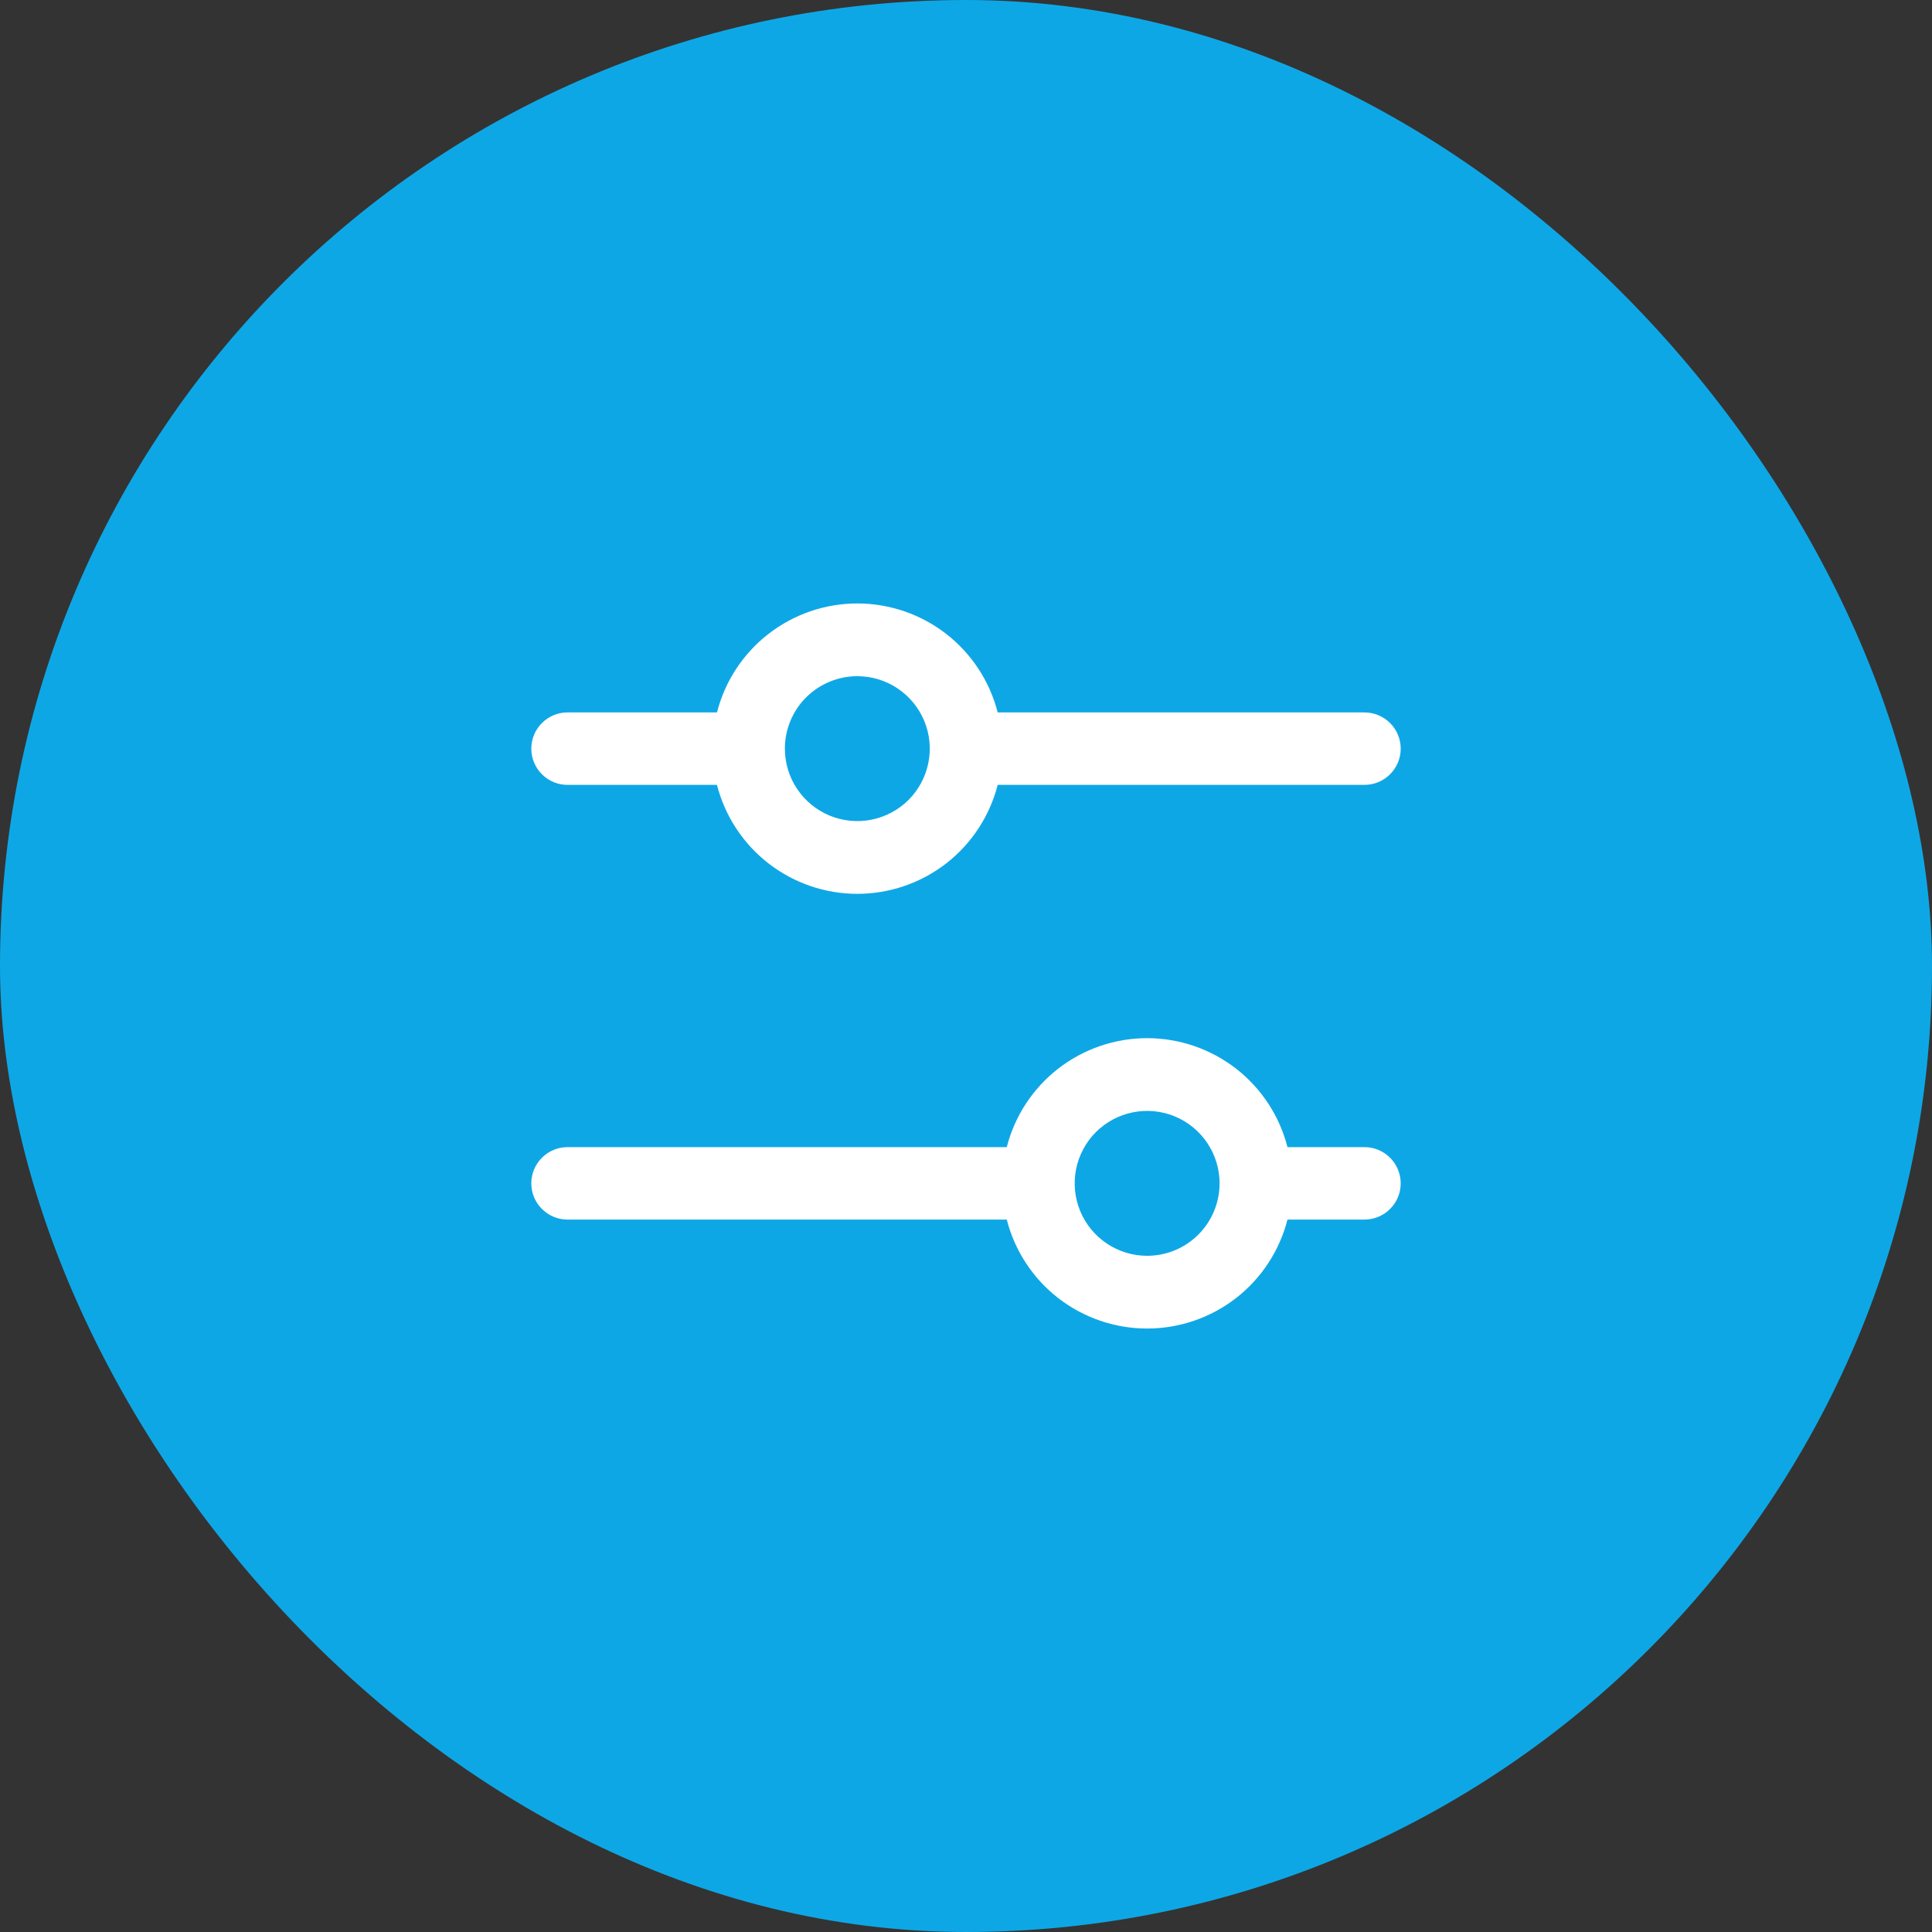
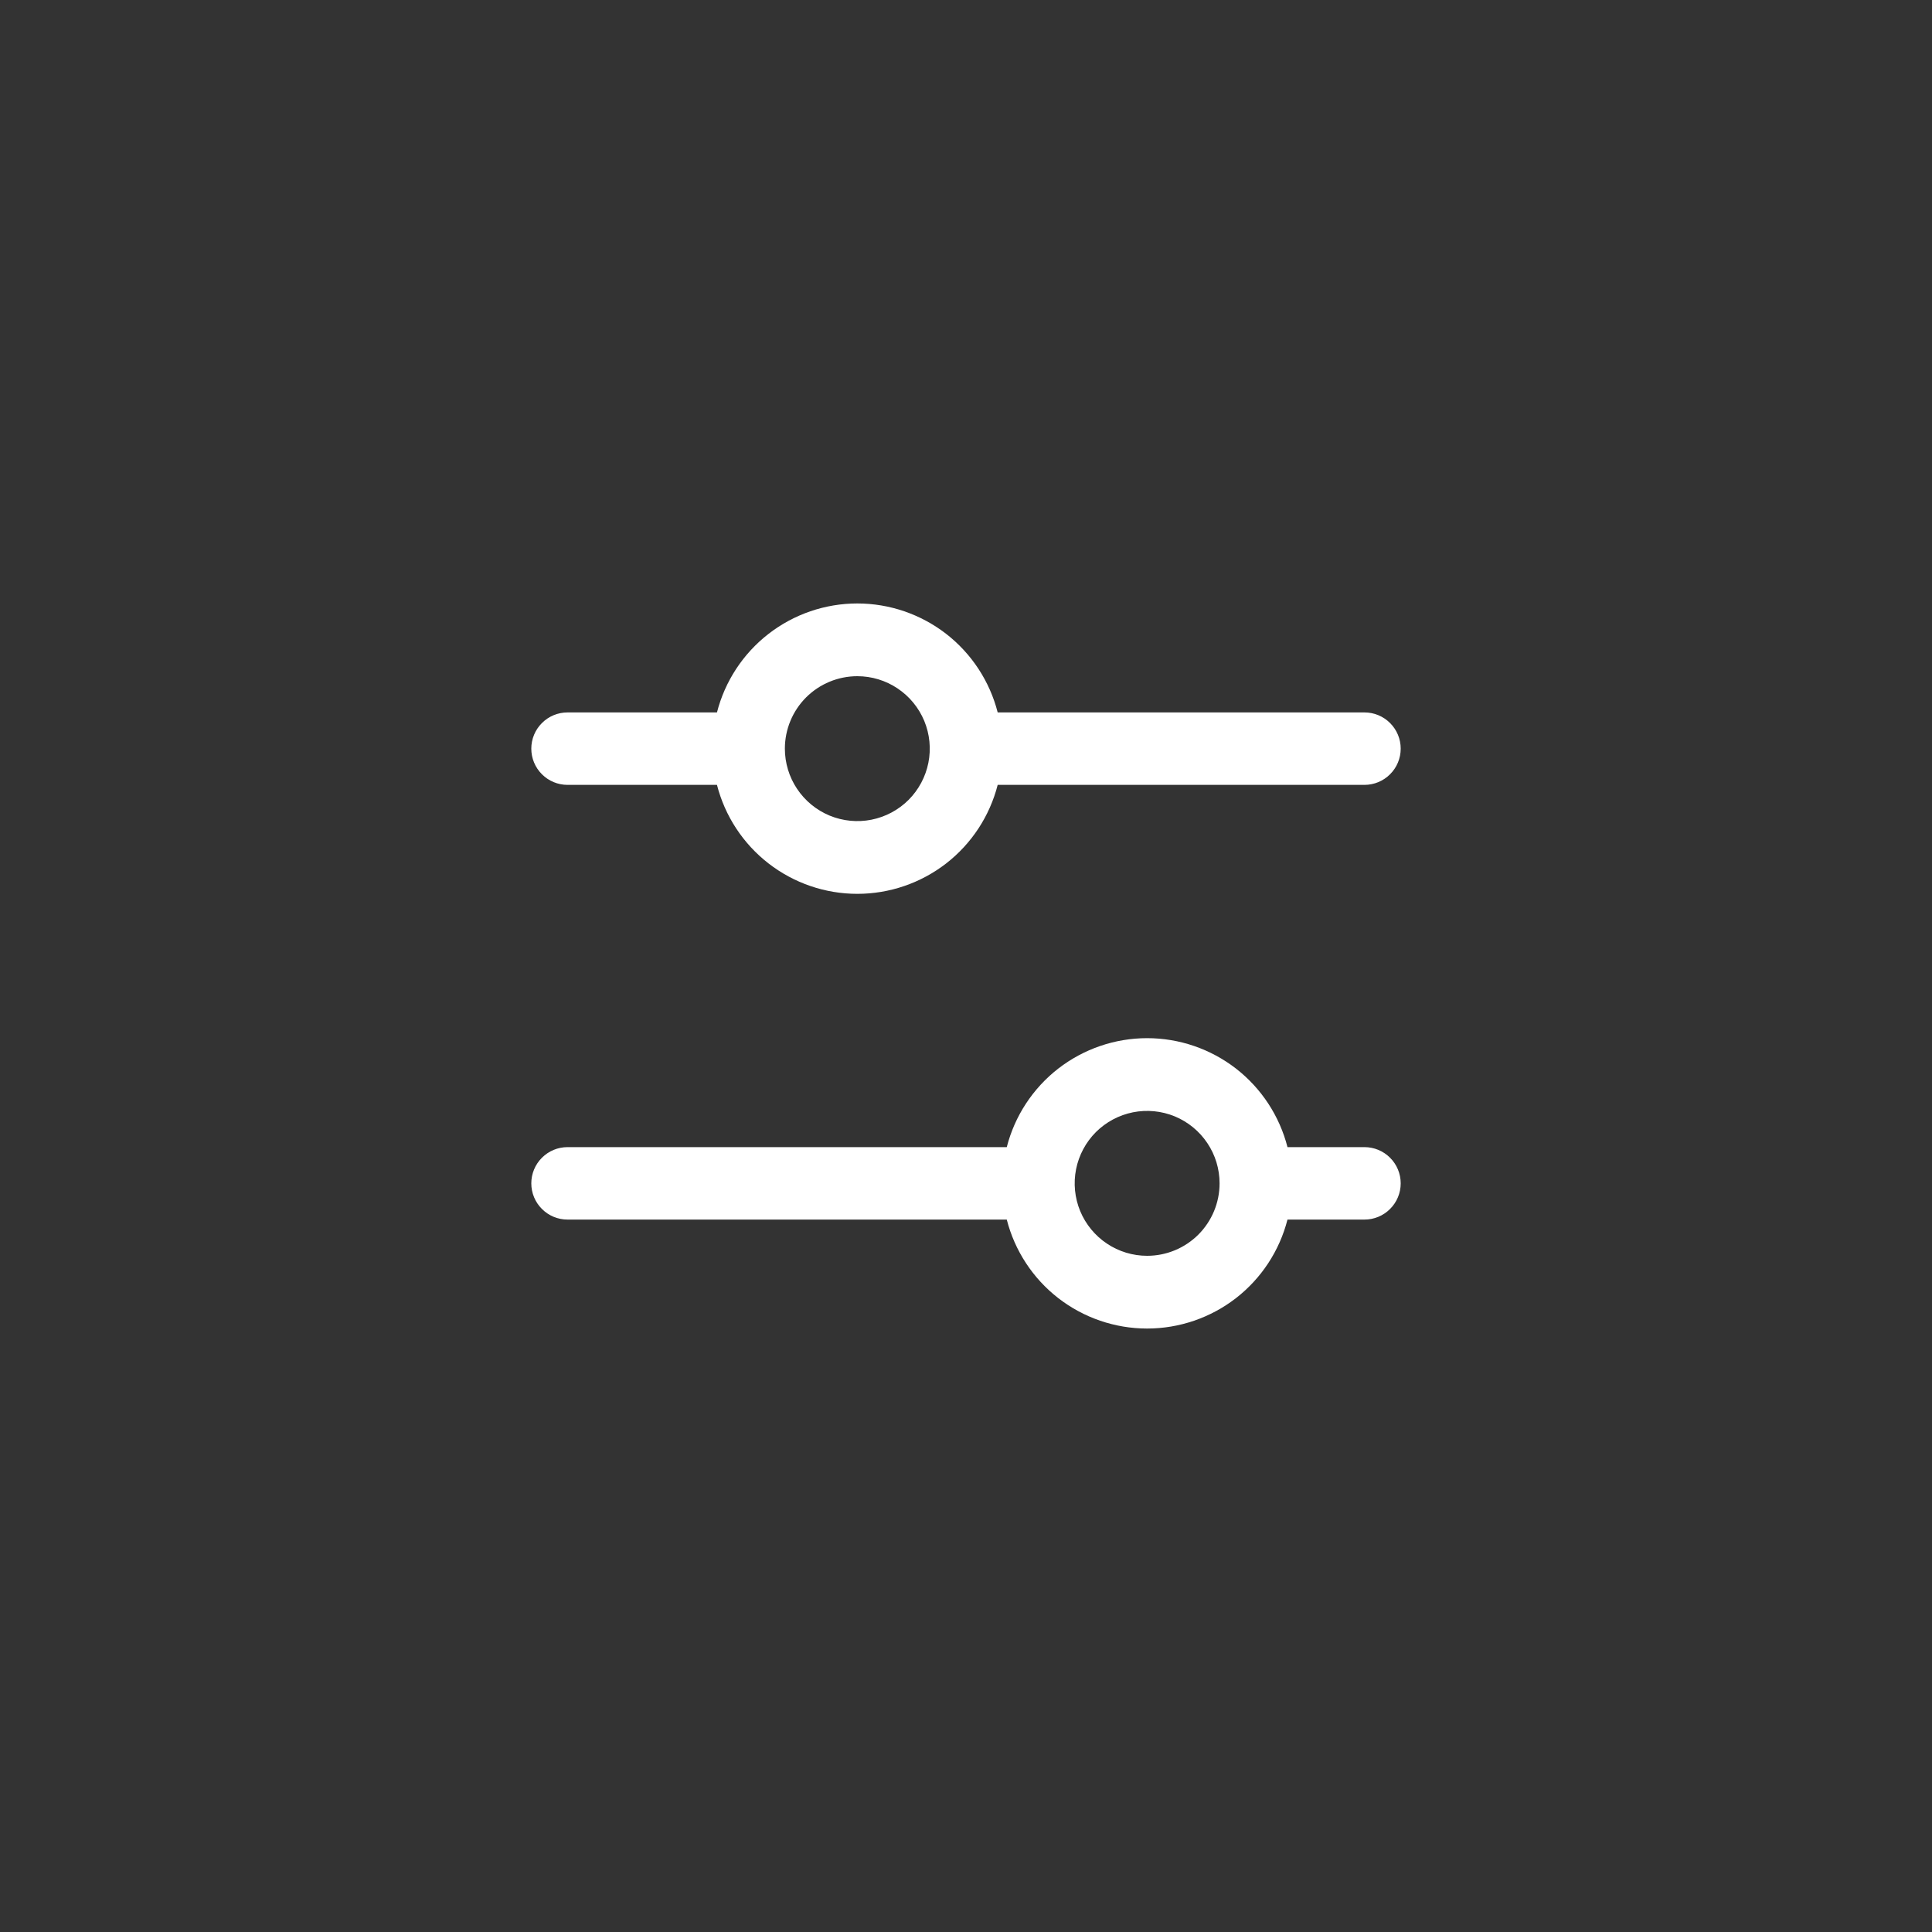
<svg xmlns="http://www.w3.org/2000/svg" width="40" height="40" viewBox="0 0 40 40" fill="none">
  <rect x="0" y="0" width="40" height="40" fill="#333333" stroke="none" />
-   <rect width="40" height="40" rx="20" fill="#0EA7E6" />
  <path d="M11.75 16.25H14.844C15.009 16.895 15.384 17.467 15.911 17.876C16.437 18.284 17.084 18.506 17.75 18.506C18.416 18.506 19.063 18.284 19.59 17.876C20.116 17.467 20.491 16.895 20.656 16.25H28.25C28.449 16.25 28.64 16.171 28.78 16.03C28.921 15.89 29 15.699 29 15.5C29 15.301 28.921 15.11 28.78 14.97C28.64 14.829 28.449 14.75 28.25 14.75H20.656C20.491 14.105 20.116 13.533 19.59 13.124C19.063 12.716 18.416 12.494 17.75 12.494C17.084 12.494 16.437 12.716 15.911 13.124C15.384 13.533 15.009 14.105 14.844 14.75H11.75C11.551 14.75 11.36 14.829 11.22 14.97C11.079 15.11 11 15.301 11 15.5C11 15.699 11.079 15.89 11.22 16.03C11.36 16.171 11.551 16.25 11.75 16.25ZM17.75 14C18.047 14 18.337 14.088 18.583 14.253C18.83 14.418 19.022 14.652 19.136 14.926C19.249 15.2 19.279 15.502 19.221 15.793C19.163 16.084 19.02 16.351 18.811 16.561C18.601 16.77 18.334 16.913 18.043 16.971C17.752 17.029 17.45 16.999 17.176 16.886C16.902 16.772 16.668 16.58 16.503 16.333C16.338 16.087 16.25 15.797 16.25 15.5C16.25 15.102 16.408 14.721 16.689 14.439C16.971 14.158 17.352 14 17.75 14ZM28.25 23.75H26.656C26.491 23.105 26.116 22.533 25.59 22.124C25.063 21.716 24.416 21.494 23.75 21.494C23.084 21.494 22.437 21.716 21.91 22.124C21.384 22.533 21.009 23.105 20.844 23.75H11.75C11.551 23.75 11.36 23.829 11.22 23.97C11.079 24.11 11 24.301 11 24.5C11 24.699 11.079 24.89 11.22 25.03C11.36 25.171 11.551 25.25 11.75 25.25H20.844C21.009 25.895 21.384 26.467 21.91 26.876C22.437 27.284 23.084 27.506 23.75 27.506C24.416 27.506 25.063 27.284 25.59 26.876C26.116 26.467 26.491 25.895 26.656 25.25H28.25C28.449 25.25 28.64 25.171 28.78 25.03C28.921 24.89 29 24.699 29 24.5C29 24.301 28.921 24.11 28.78 23.97C28.64 23.829 28.449 23.75 28.25 23.75ZM23.75 26C23.453 26 23.163 25.912 22.917 25.747C22.67 25.582 22.478 25.348 22.364 25.074C22.251 24.8 22.221 24.498 22.279 24.207C22.337 23.916 22.48 23.649 22.689 23.439C22.899 23.23 23.166 23.087 23.457 23.029C23.748 22.971 24.05 23.001 24.324 23.114C24.598 23.228 24.832 23.42 24.997 23.667C25.162 23.913 25.25 24.203 25.25 24.5C25.25 24.898 25.092 25.279 24.811 25.561C24.529 25.842 24.148 26 23.75 26Z" fill="white" />
</svg>